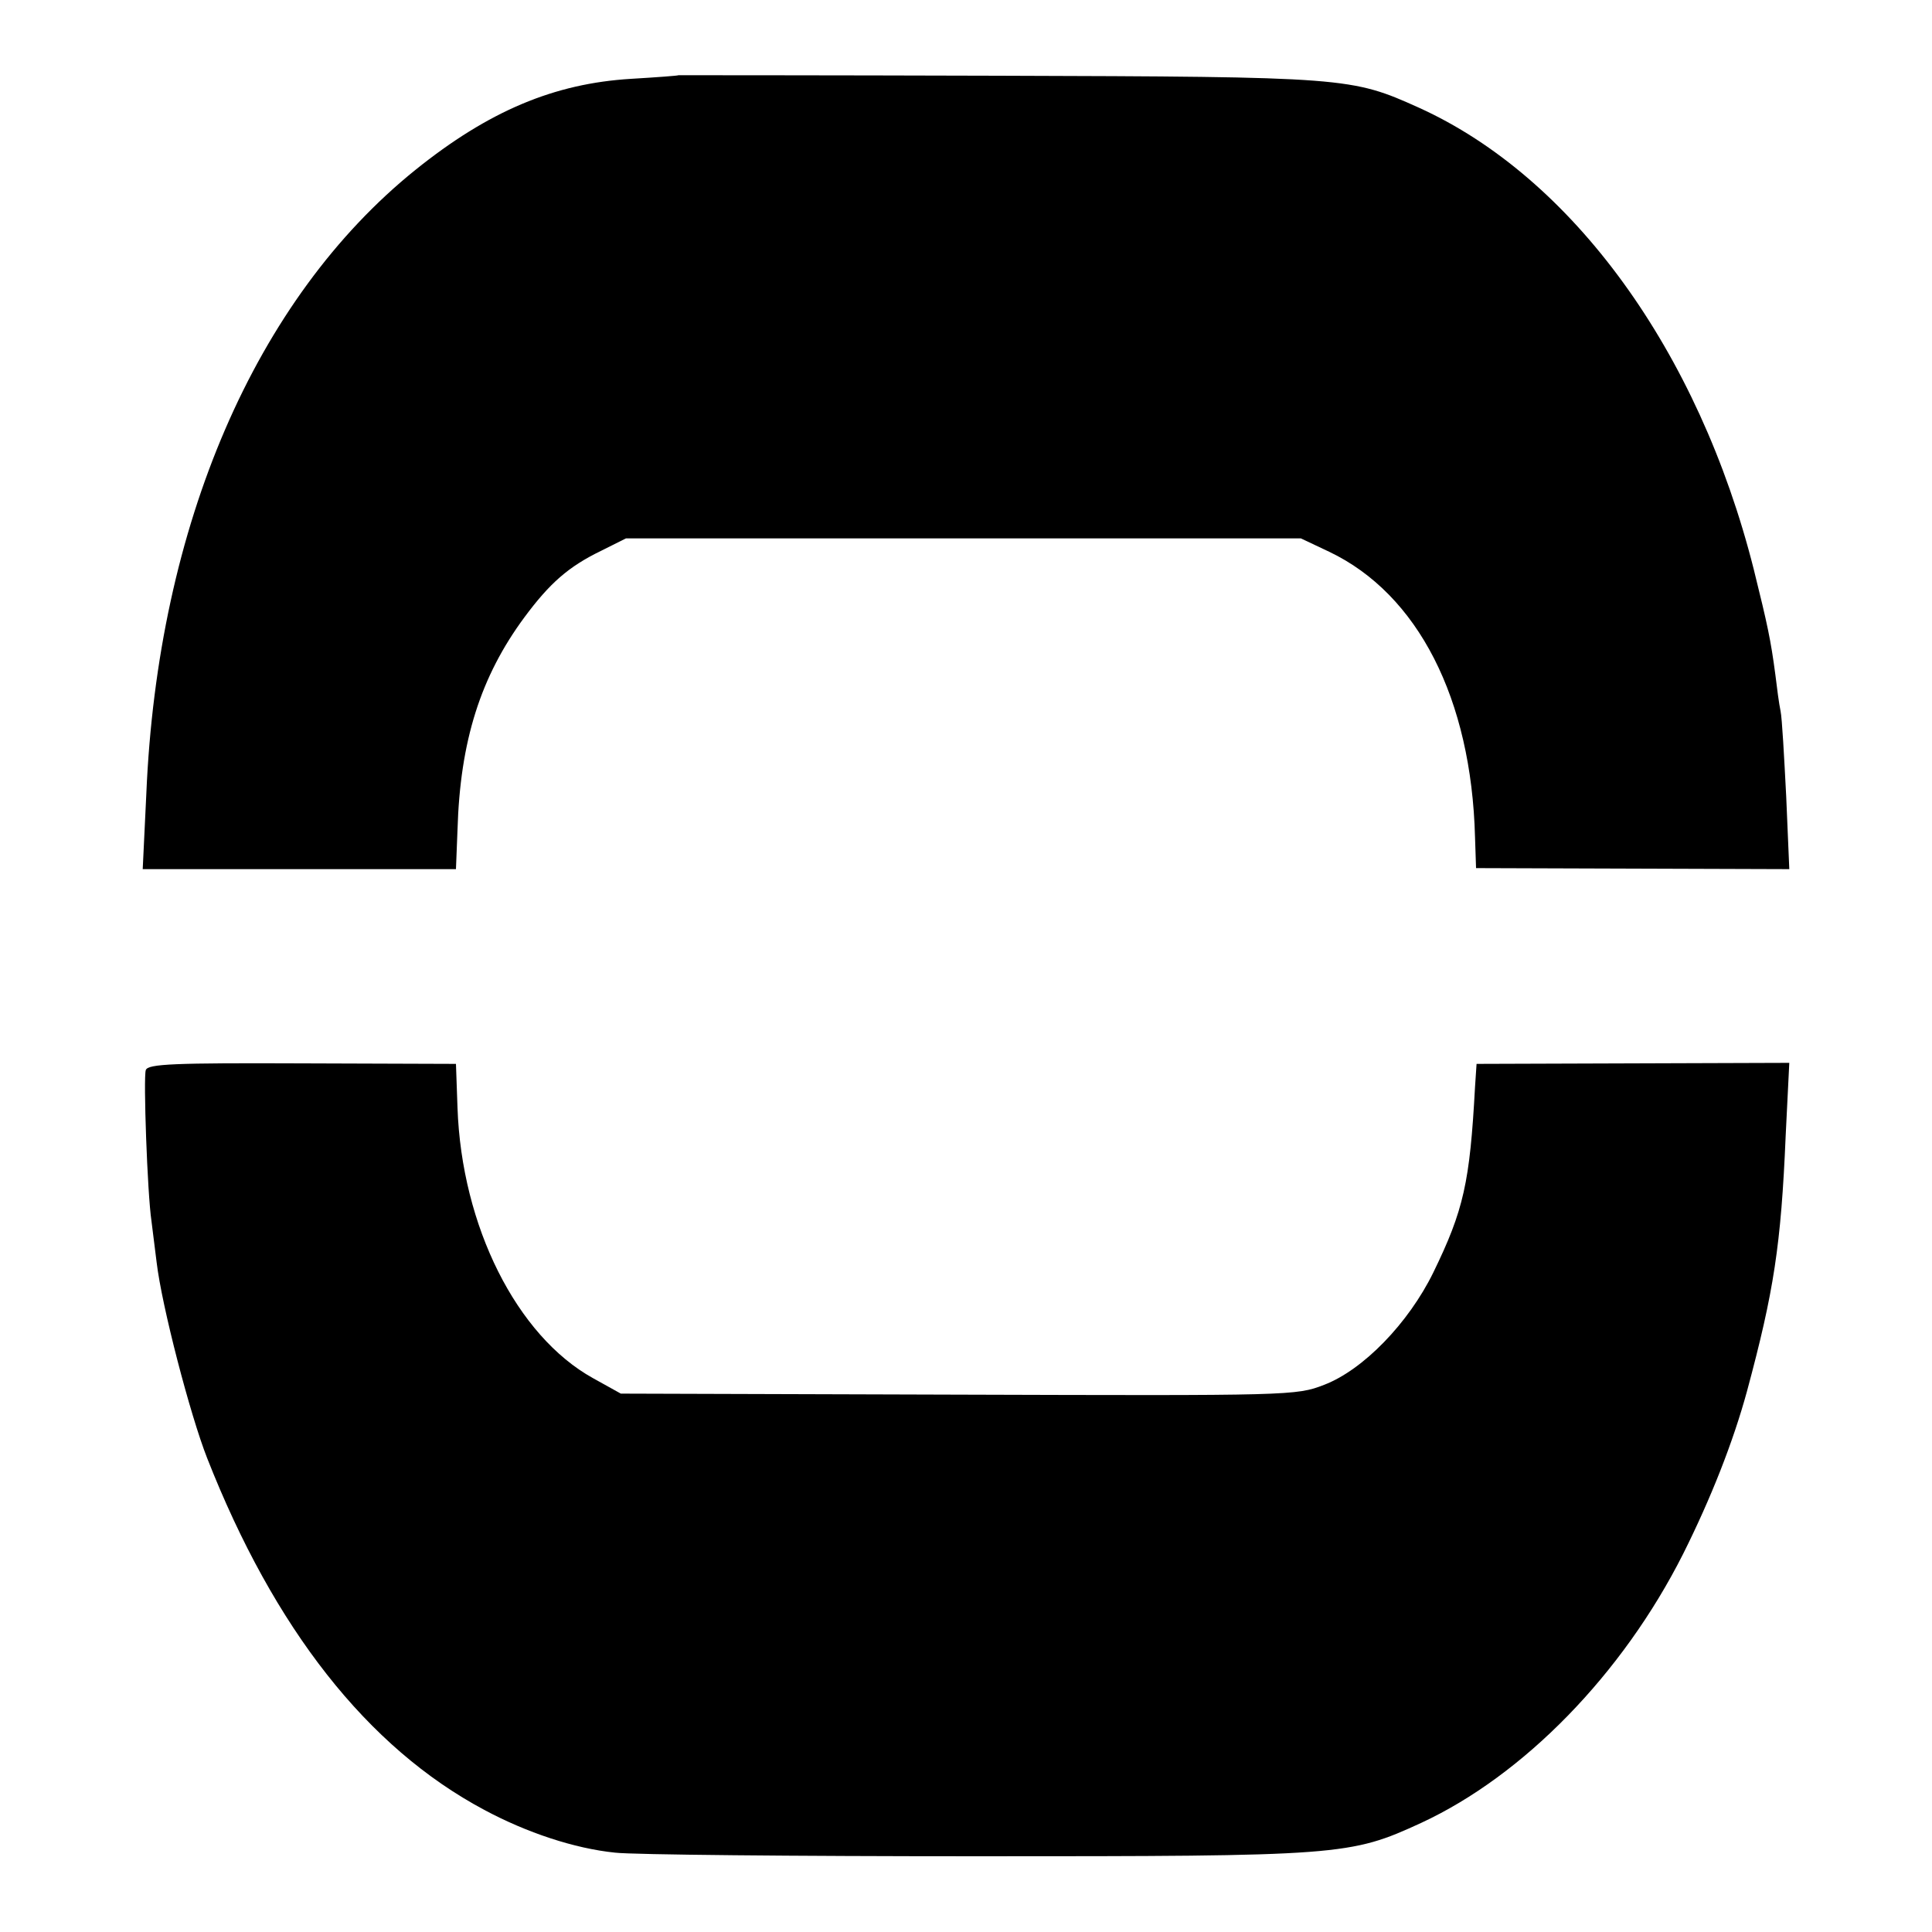
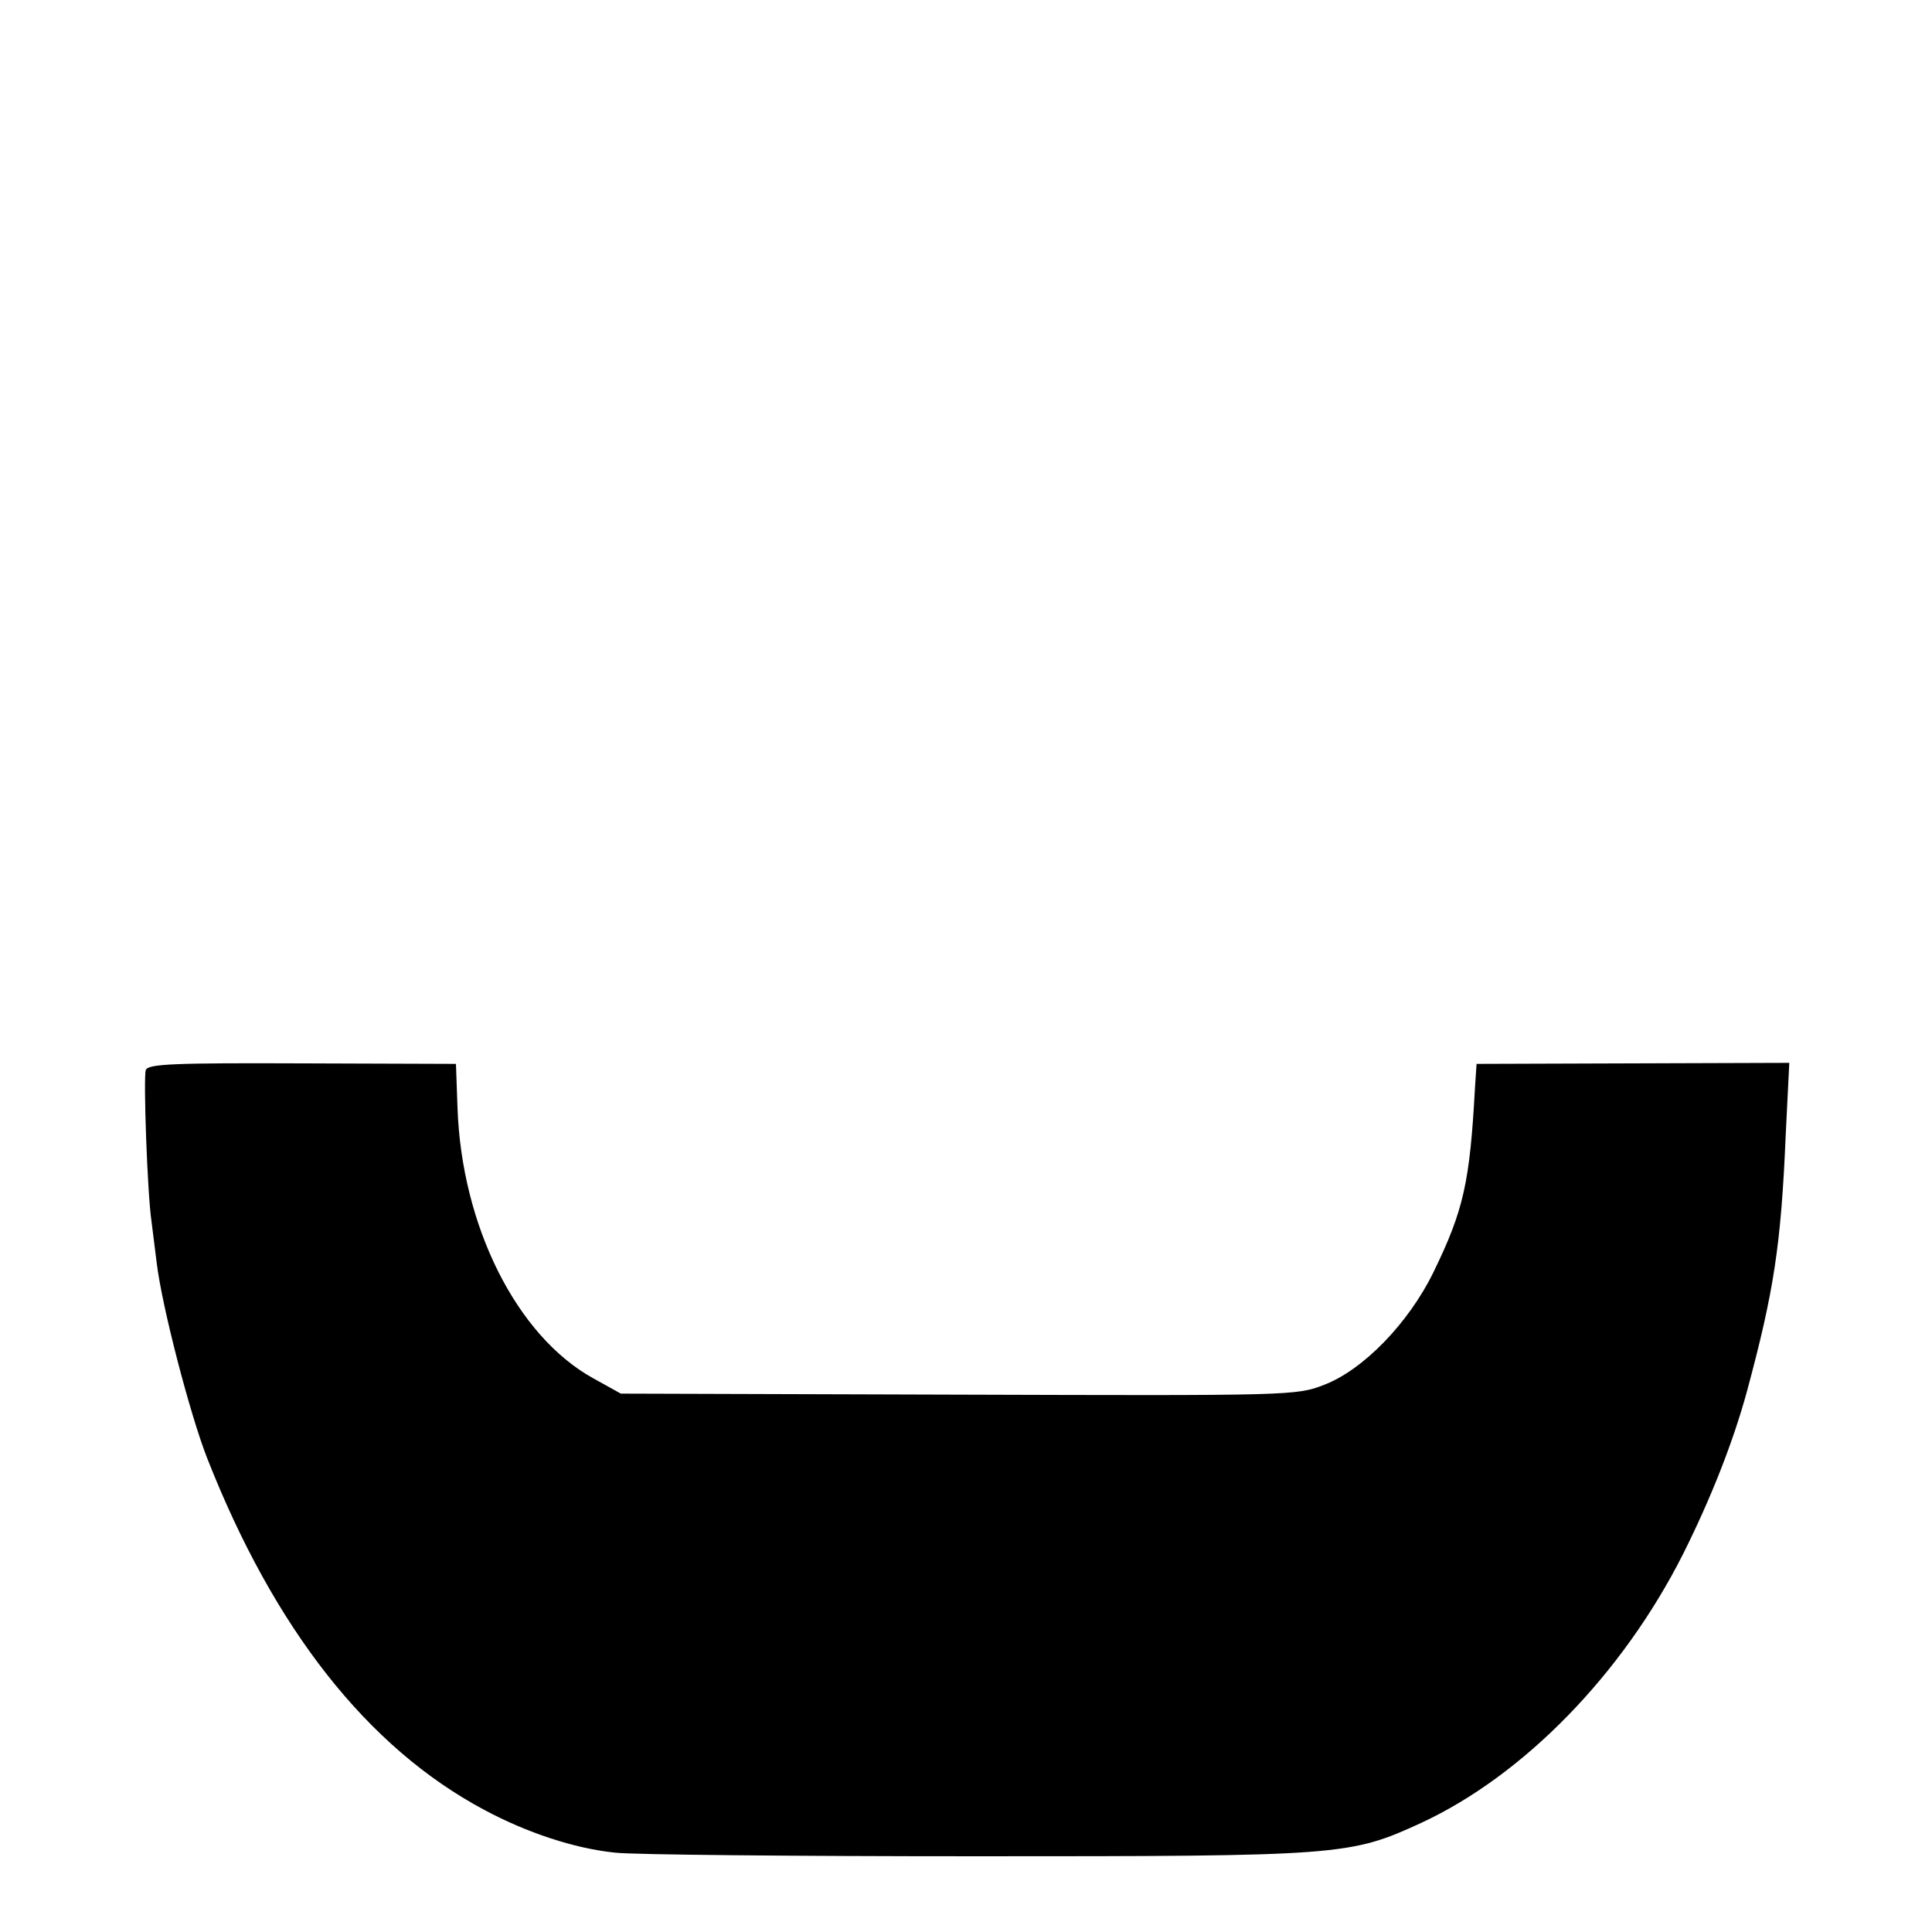
<svg xmlns="http://www.w3.org/2000/svg" version="1.0" width="375pt" height="375pt" viewBox="0 0 375 375" preserveAspectRatio="xMidYMid meet">
  <g transform="translate(0,375) scale(0.1,-0.1)" fill="#000000" stroke="none">
-     <path d="M1317 3604 c-1 -1 -42 -4 -92 -7 -149 -9 -276 -62 -419 -177 -310 -250 -500 -689 -522 -1211 l-7 -146 304 0 304 0 3 76 c5 173 45 298 130 413 49 66 85 98 149 129 l48 24 655 0 655 0 55 -26 c172 -82 276 -285 283 -554 l2 -60 304 -1 304 -1 -6 141 c-4 77 -8 152 -11 166 -3 14 -7 45 -10 70 -9 68 -15 96 -42 205 -107 424 -352 761 -650 896 -131 59 -140 60 -817 62 -340 1 -619 1 -620 1z" />
    <path d="M283 1673 c-5 -13 3 -240 11 -293 2 -14 6 -50 10 -80 10 -85 65 -296 98 -380 130 -331 311 -562 538 -683 82 -44 175 -75 254 -83 33 -4 349 -7 702 -7 708 0 724 1 863 65 198 92 390 288 508 522 54 108 97 217 124 316 52 193 66 283 75 496 l7 141 -304 -1 -303 -1 -3 -45 c-10 -185 -22 -239 -81 -360 -48 -98 -136 -189 -212 -218 -54 -21 -65 -21 -710 -19 l-655 2 -54 30 c-148 82 -255 295 -263 525 l-3 85 -298 1 c-249 1 -300 -1 -304 -13z" />
  </g>
</svg>